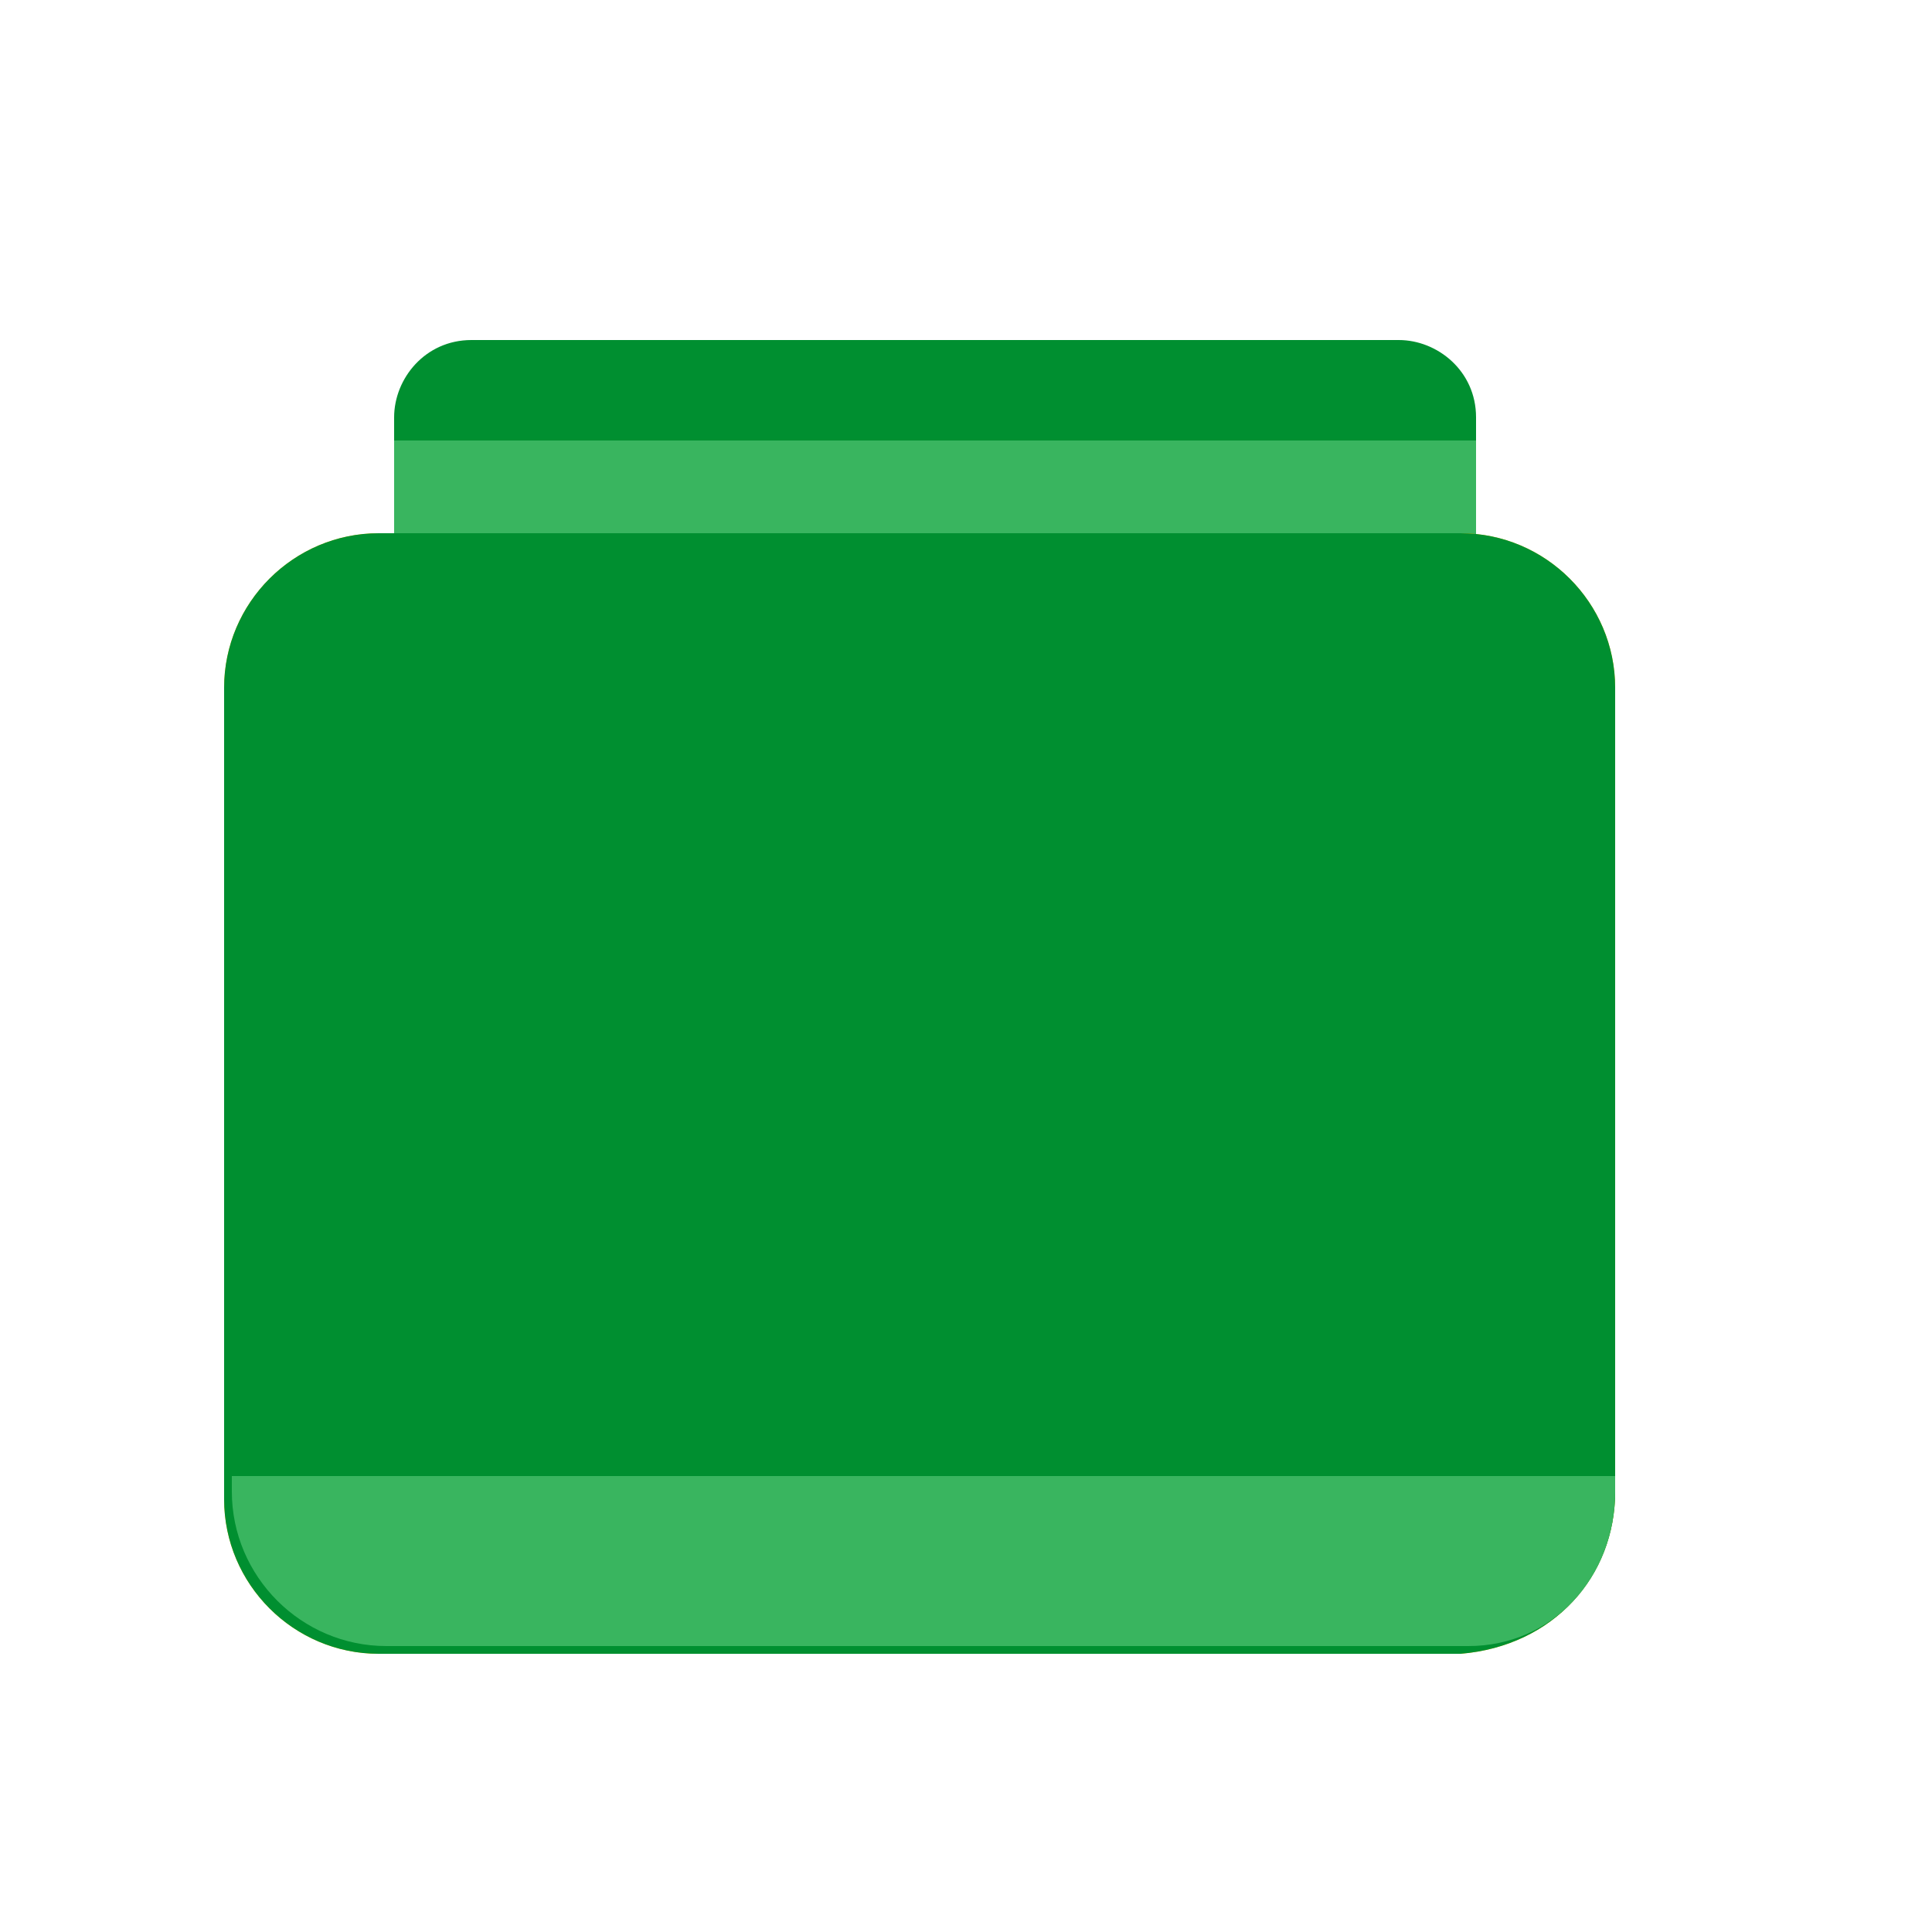
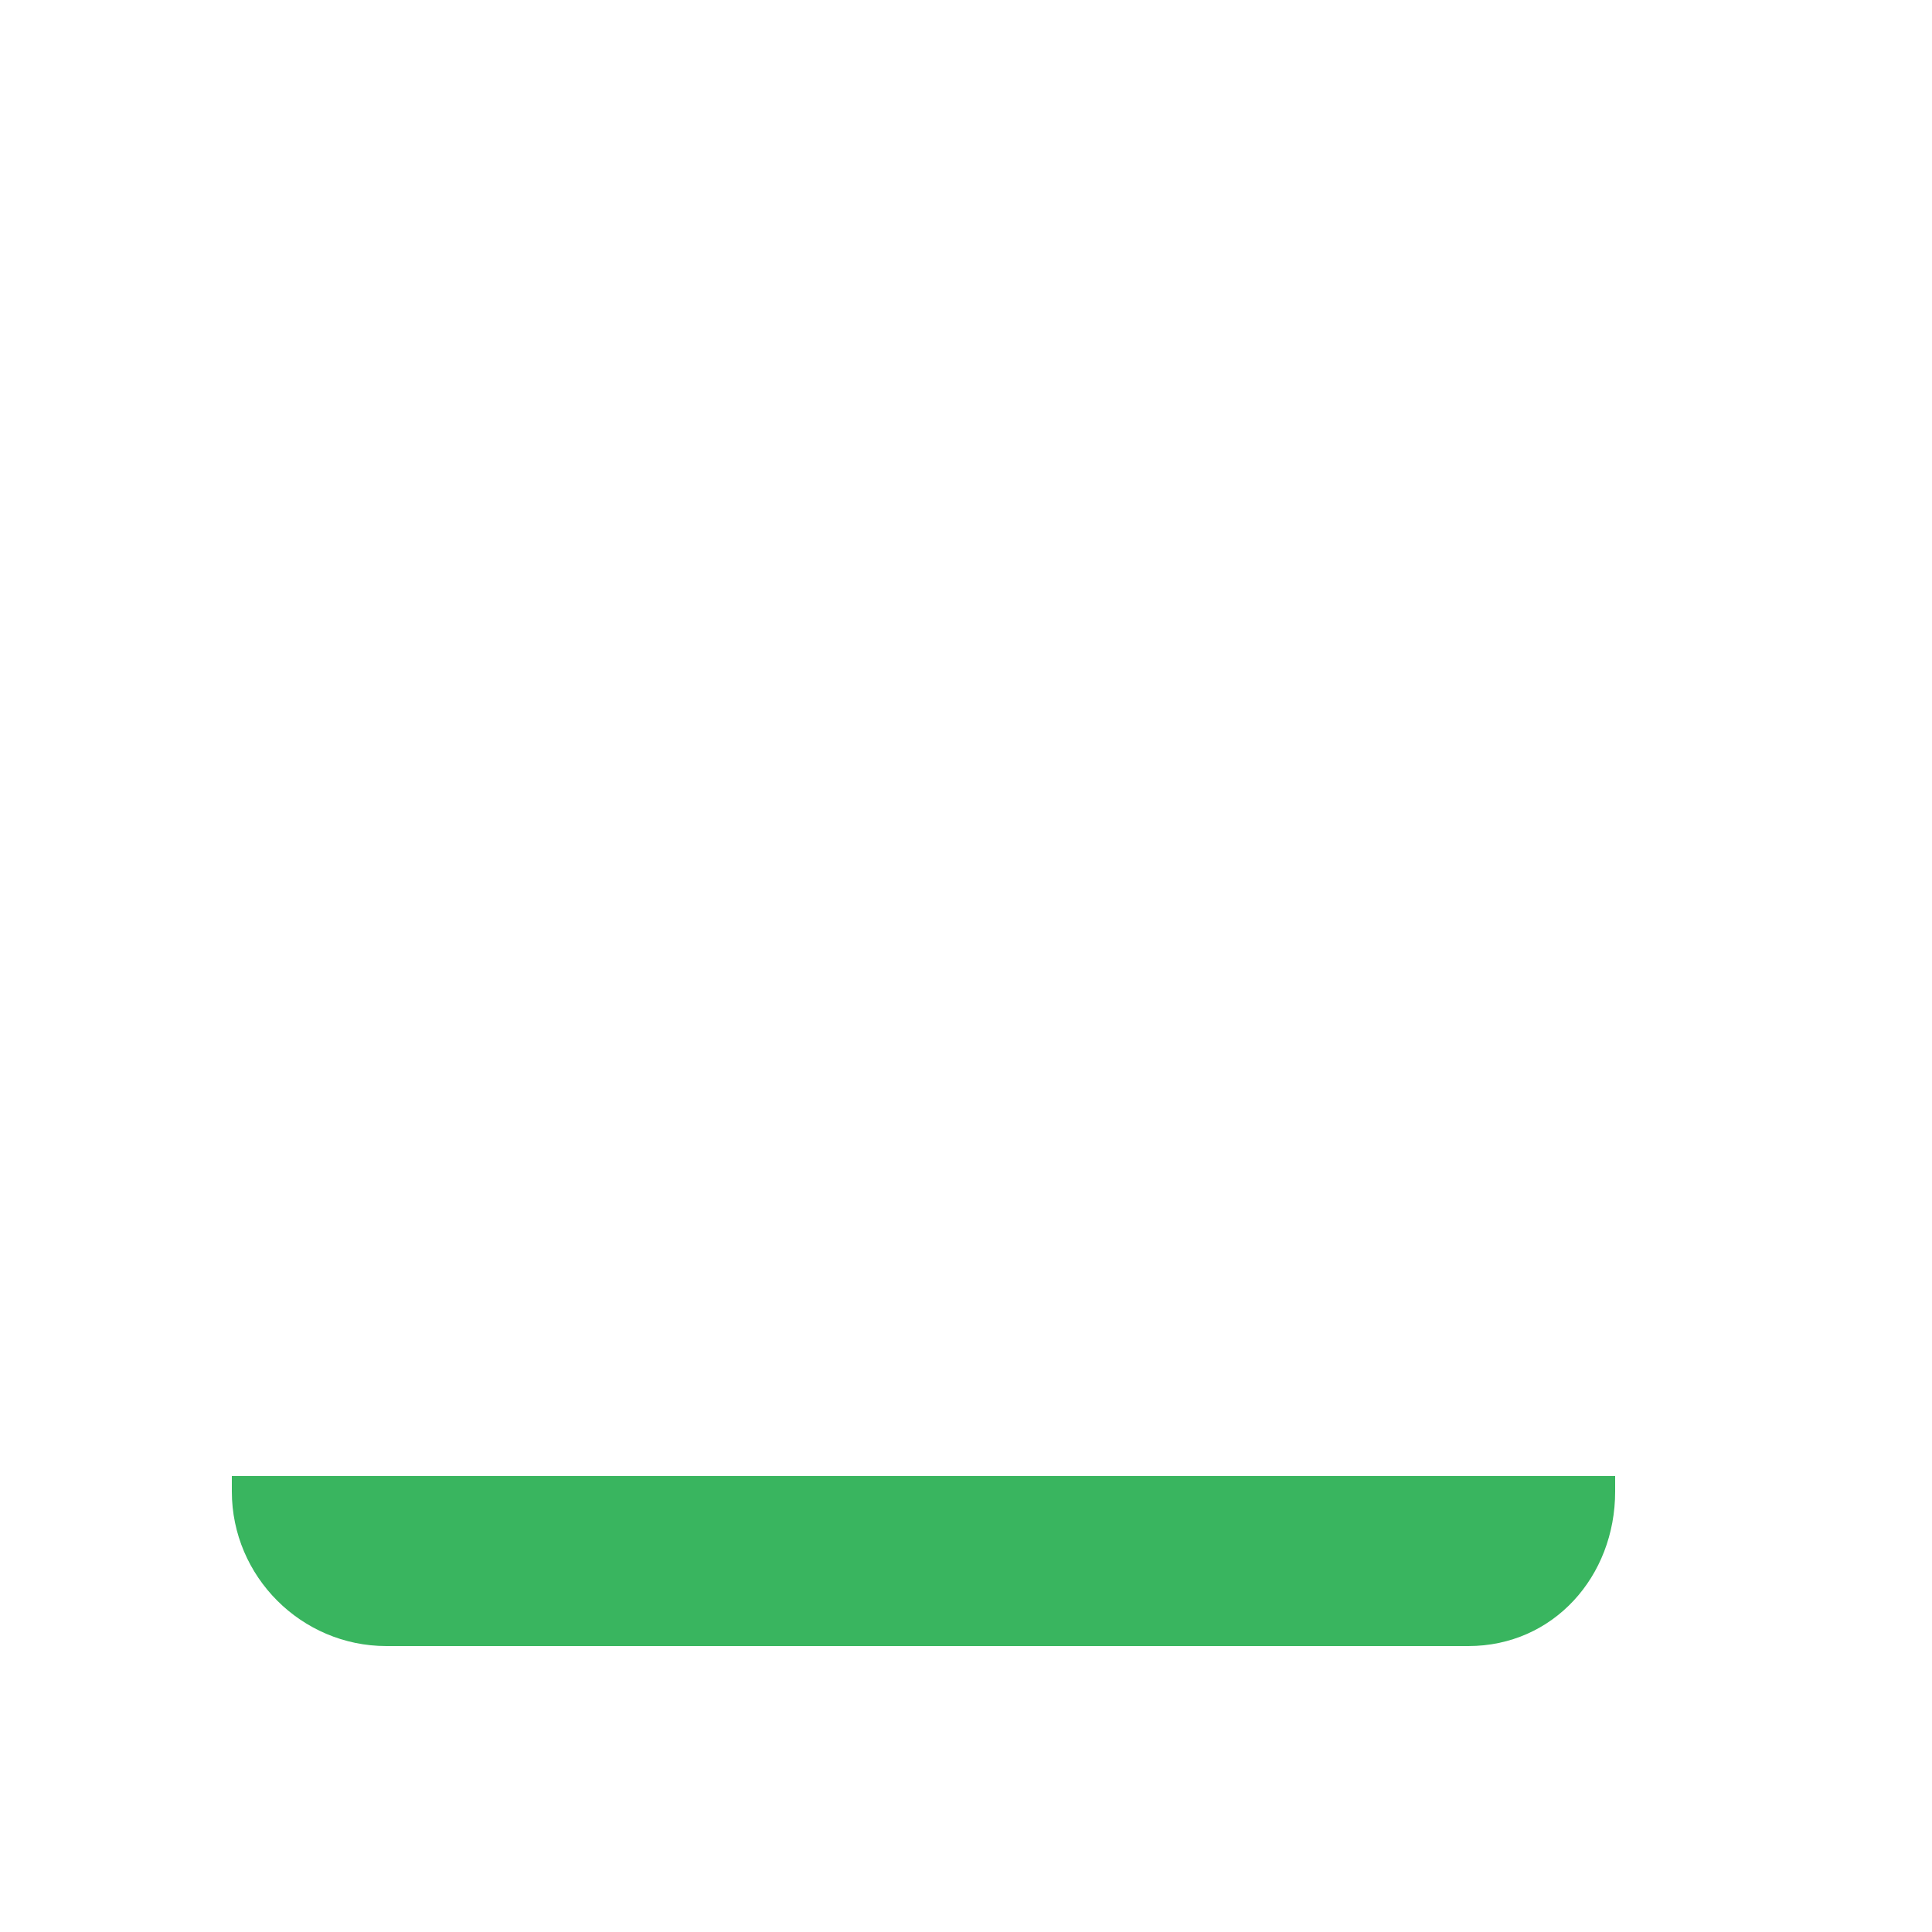
<svg xmlns="http://www.w3.org/2000/svg" version="1.1" id="Layer_1" x="0px" y="0px" viewBox="0 0 25 25" style="enable-background:new 0 0 25 25;" xml:space="preserve">
  <style type="text/css">
	.st0{fill:#FFC000;}
	.st1{fill:#EE8B00;}
	.st2{opacity:0.6;fill:#FFD875;}
	.st3{fill:#8E8E8E;}
	.st4{fill:#CECECE;}
	.st5{fill:#DF040B;}
	.st6{fill:#E24D59;}
	.st7{fill:#FDD700;}
	.st8{fill:#4BA82C;}
	.st9{fill:#89D36C;}
	.st10{fill:#008F30;}
	.st11{fill:#39B55F;}
	.st12{fill:#20A19A;}
	.st13{fill:#4FB7AF;}
	.st14{fill:#009BDD;}
	.st15{fill:#3EBAE5;}
	.st16{fill:#1B57C1;}
	.st17{fill:#4983D6;}
	.st18{fill:#E22DA1;}
	.st19{fill:#BF027C;}
</style>
  <g>
-     <path class="st10" d="M19.1,7.4c0,0.5-0.4,1-1,1h-12c-0.5,0-1-0.4-1-1v-2c0-0.5,0.4-1,1-1h12c0.5,0,1,0.4,1,1V7.4z" />
-     <path class="st11" d="M5.1,5.7v1.7c0,0.5,0.4,1,1,1h12c0.5,0,1-0.4,1-1V5.7H5.1z" />
-   </g>
+     </g>
  <g>
-     <path class="st0" d="M20.9,19.3V8.9c0-1.1-0.9-2-2-2h-14c-1.1,0-2,0.9-2,2v10.5c0,1.1,0.9,2,2,2h14C20.1,21.3,20.9,20.4,20.9,19.3z   " />
-     <path class="st10" d="M20.9,19.3V8.9c0-1.1-0.9-2-2-2h-14c-1.1,0-2,0.9-2,2v10.5c0,1.1,0.9,2,2,2h14C20.1,21.3,20.9,20.4,20.9,19.3   z" />
-   </g>
+     </g>
  <path class="st11" d="M20.9,19.3v-0.2H3v0.2c0,1.1,0.9,2,2,2h14C20.1,21.3,20.9,20.4,20.9,19.3z" />
</svg>